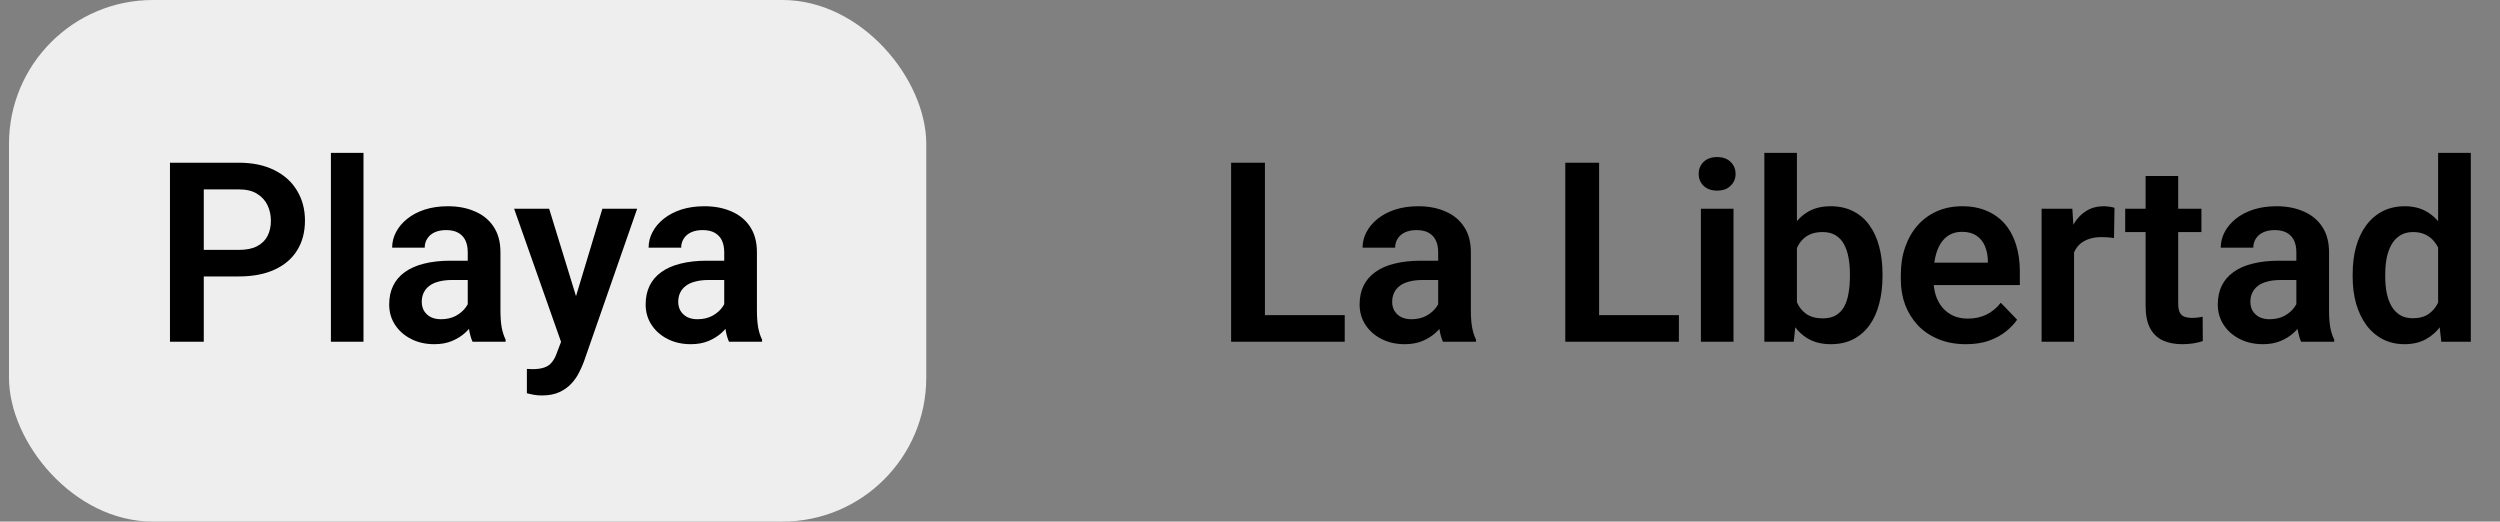
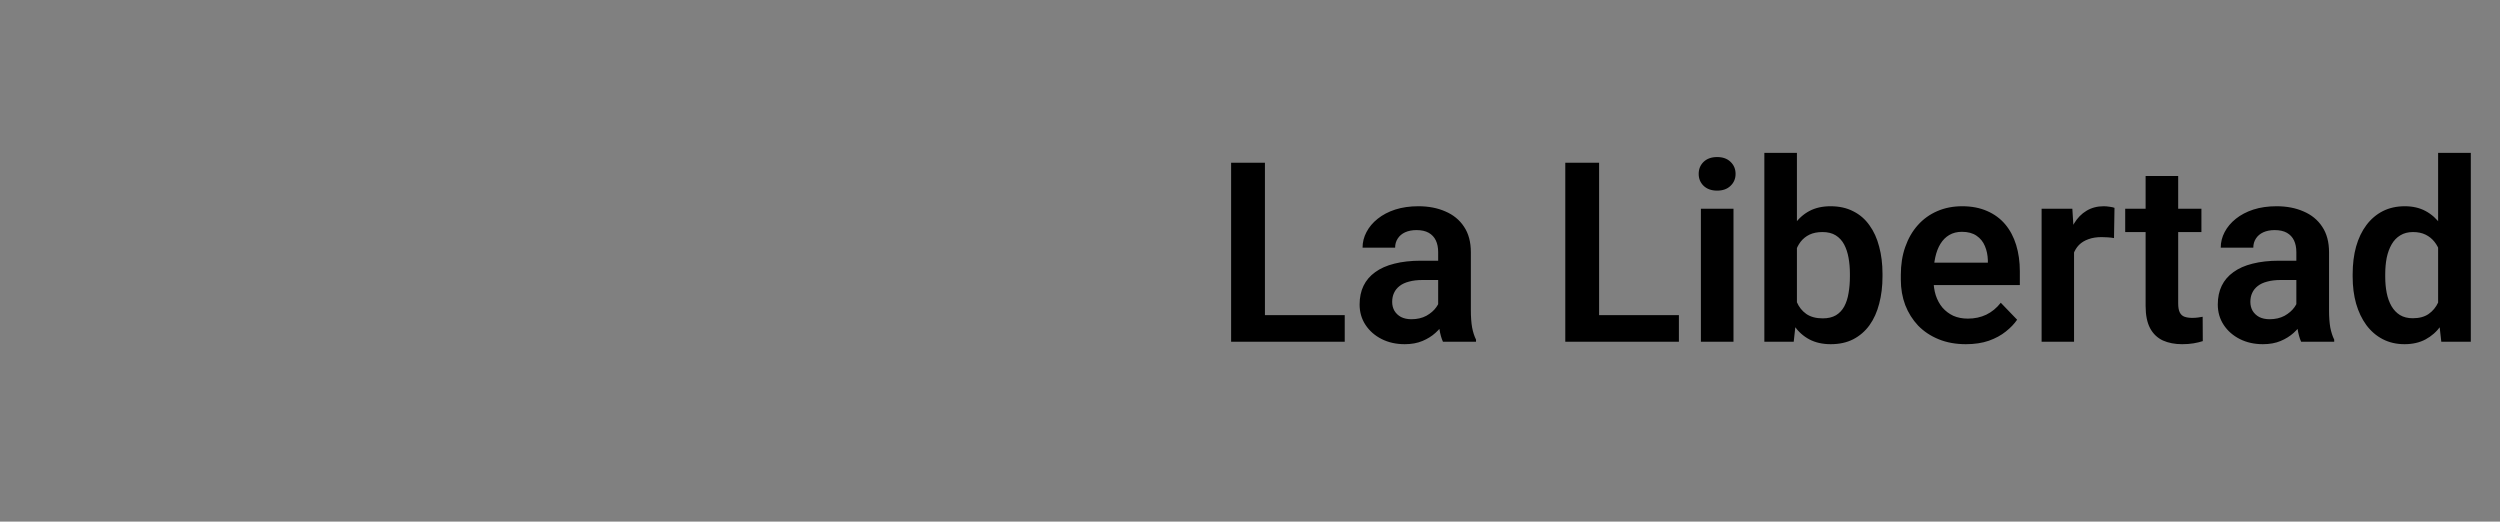
<svg xmlns="http://www.w3.org/2000/svg" width="139" height="29" viewBox="0 0 139 29" fill="none">
  <rect x="0" y="0" width="139" height="29" fill="#808080" stroke="none" />
-   <rect x="0.5" width="51" height="29" rx="8" fill="#EEEEEE" />
-   <path d="M13.278 15.37H10.715V13.894H13.278C13.698 13.894 14.037 13.825 14.297 13.688C14.561 13.547 14.755 13.356 14.878 13.114C15.001 12.868 15.062 12.588 15.062 12.273C15.062 11.968 15.001 11.683 14.878 11.419C14.755 11.155 14.561 10.94 14.297 10.776C14.037 10.612 13.698 10.53 13.278 10.53H11.33V19H9.45V9.047H13.278C14.053 9.047 14.714 9.186 15.261 9.464C15.812 9.737 16.231 10.118 16.519 10.605C16.81 11.088 16.956 11.64 16.956 12.26C16.956 12.902 16.81 13.456 16.519 13.921C16.231 14.386 15.812 14.743 15.261 14.994C14.714 15.245 14.053 15.37 13.278 15.37ZM20.21 8.5V19H18.398V8.5H20.21ZM26.007 17.428V14.017C26.007 13.766 25.963 13.55 25.877 13.367C25.79 13.185 25.658 13.044 25.48 12.943C25.303 12.843 25.077 12.793 24.804 12.793C24.562 12.793 24.35 12.834 24.168 12.916C23.99 12.998 23.854 13.114 23.758 13.265C23.662 13.411 23.614 13.579 23.614 13.771H21.803C21.803 13.465 21.876 13.176 22.021 12.902C22.167 12.624 22.375 12.378 22.644 12.164C22.917 11.945 23.243 11.774 23.621 11.651C24.004 11.528 24.432 11.467 24.906 11.467C25.467 11.467 25.966 11.562 26.403 11.754C26.845 11.941 27.192 12.223 27.442 12.602C27.698 12.98 27.825 13.456 27.825 14.03V17.257C27.825 17.626 27.848 17.943 27.894 18.207C27.944 18.467 28.017 18.692 28.112 18.884V19H26.273C26.187 18.813 26.121 18.576 26.075 18.289C26.03 17.997 26.007 17.71 26.007 17.428ZM26.26 14.495L26.273 15.568H25.132C24.849 15.568 24.601 15.598 24.387 15.657C24.172 15.712 23.997 15.794 23.86 15.903C23.724 16.008 23.621 16.136 23.553 16.286C23.484 16.432 23.45 16.598 23.45 16.785C23.45 16.967 23.491 17.131 23.573 17.277C23.66 17.423 23.783 17.539 23.942 17.626C24.106 17.708 24.298 17.749 24.517 17.749C24.836 17.749 25.114 17.685 25.351 17.558C25.588 17.425 25.772 17.266 25.904 17.079C26.037 16.892 26.107 16.715 26.116 16.546L26.636 17.325C26.572 17.512 26.476 17.71 26.349 17.92C26.221 18.13 26.057 18.326 25.856 18.508C25.656 18.69 25.414 18.84 25.132 18.959C24.849 19.078 24.521 19.137 24.148 19.137C23.669 19.137 23.241 19.041 22.862 18.85C22.484 18.658 22.186 18.396 21.967 18.064C21.748 17.731 21.639 17.352 21.639 16.929C21.639 16.537 21.712 16.19 21.857 15.89C22.003 15.589 22.22 15.336 22.507 15.131C22.794 14.921 23.149 14.764 23.573 14.659C24.002 14.55 24.491 14.495 25.043 14.495H26.26ZM31.51 18.18L33.492 11.604H35.427L32.46 20.121C32.392 20.303 32.303 20.502 32.193 20.716C32.089 20.93 31.947 21.133 31.77 21.324C31.592 21.52 31.369 21.68 31.1 21.803C30.835 21.926 30.514 21.987 30.136 21.987C29.972 21.987 29.826 21.976 29.698 21.953C29.571 21.93 29.436 21.901 29.295 21.864V20.511C29.34 20.515 29.393 20.518 29.452 20.518C29.516 20.522 29.571 20.524 29.616 20.524C29.881 20.524 30.099 20.492 30.273 20.429C30.446 20.369 30.585 20.271 30.689 20.135C30.799 20.003 30.89 19.829 30.963 19.615L31.51 18.18ZM30.532 11.604L32.207 17.052L32.501 18.959L31.257 19.185L28.584 11.604H30.532ZM40.267 17.428V14.017C40.267 13.766 40.223 13.55 40.137 13.367C40.05 13.185 39.918 13.044 39.74 12.943C39.562 12.843 39.337 12.793 39.063 12.793C38.822 12.793 38.61 12.834 38.428 12.916C38.25 12.998 38.113 13.114 38.018 13.265C37.922 13.411 37.874 13.579 37.874 13.771H36.062C36.062 13.465 36.135 13.176 36.281 12.902C36.427 12.624 36.634 12.378 36.903 12.164C37.177 11.945 37.503 11.774 37.881 11.651C38.264 11.528 38.692 11.467 39.166 11.467C39.727 11.467 40.226 11.562 40.663 11.754C41.105 11.941 41.452 12.223 41.702 12.602C41.957 12.98 42.085 13.456 42.085 14.03V17.257C42.085 17.626 42.108 17.943 42.153 18.207C42.203 18.467 42.276 18.692 42.372 18.884V19H40.533C40.447 18.813 40.38 18.576 40.335 18.289C40.289 17.997 40.267 17.71 40.267 17.428ZM40.52 14.495L40.533 15.568H39.392C39.109 15.568 38.861 15.598 38.647 15.657C38.432 15.712 38.257 15.794 38.12 15.903C37.983 16.008 37.881 16.136 37.812 16.286C37.744 16.432 37.71 16.598 37.71 16.785C37.71 16.967 37.751 17.131 37.833 17.277C37.92 17.423 38.043 17.539 38.202 17.626C38.366 17.708 38.558 17.749 38.776 17.749C39.095 17.749 39.373 17.685 39.61 17.558C39.847 17.425 40.032 17.266 40.164 17.079C40.296 16.892 40.367 16.715 40.376 16.546L40.895 17.325C40.832 17.512 40.736 17.71 40.608 17.92C40.481 18.13 40.317 18.326 40.116 18.508C39.916 18.69 39.674 18.84 39.392 18.959C39.109 19.078 38.781 19.137 38.407 19.137C37.929 19.137 37.5 19.041 37.122 18.85C36.744 18.658 36.445 18.396 36.227 18.064C36.008 17.731 35.898 17.352 35.898 16.929C35.898 16.537 35.971 16.19 36.117 15.89C36.263 15.589 36.48 15.336 36.767 15.131C37.054 14.921 37.409 14.764 37.833 14.659C38.261 14.55 38.751 14.495 39.303 14.495H40.52Z" fill="black" />
  <path d="M74.767 17.523V19H69.763V17.523H74.767ZM70.33 9.047V19H68.45V9.047H70.33ZM79.962 17.428V14.017C79.962 13.766 79.919 13.55 79.832 13.367C79.745 13.185 79.613 13.044 79.436 12.943C79.258 12.843 79.032 12.793 78.759 12.793C78.517 12.793 78.305 12.834 78.123 12.916C77.945 12.998 77.809 13.114 77.713 13.265C77.617 13.411 77.569 13.579 77.569 13.771H75.758C75.758 13.465 75.831 13.176 75.977 12.902C76.122 12.624 76.33 12.378 76.599 12.164C76.872 11.945 77.198 11.774 77.576 11.651C77.959 11.528 78.387 11.467 78.861 11.467C79.422 11.467 79.921 11.562 80.358 11.754C80.8 11.941 81.147 12.223 81.397 12.602C81.653 12.98 81.78 13.456 81.78 14.03V17.257C81.78 17.626 81.803 17.943 81.849 18.207C81.899 18.467 81.972 18.692 82.067 18.884V19H80.228C80.142 18.813 80.076 18.576 80.03 18.289C79.985 17.997 79.962 17.71 79.962 17.428ZM80.215 14.495L80.228 15.568H79.087C78.804 15.568 78.556 15.598 78.342 15.657C78.128 15.712 77.952 15.794 77.815 15.903C77.679 16.008 77.576 16.136 77.508 16.286C77.439 16.432 77.405 16.598 77.405 16.785C77.405 16.967 77.446 17.131 77.528 17.277C77.615 17.423 77.738 17.539 77.897 17.626C78.061 17.708 78.253 17.749 78.472 17.749C78.791 17.749 79.069 17.685 79.306 17.558C79.543 17.425 79.727 17.266 79.859 17.079C79.992 16.892 80.062 16.715 80.071 16.546L80.591 17.325C80.527 17.512 80.431 17.71 80.304 17.92C80.176 18.13 80.012 18.326 79.811 18.508C79.611 18.69 79.37 18.84 79.087 18.959C78.804 19.078 78.476 19.137 78.103 19.137C77.624 19.137 77.196 19.041 76.817 18.85C76.439 18.658 76.141 18.396 75.922 18.064C75.703 17.731 75.594 17.352 75.594 16.929C75.594 16.537 75.667 16.19 75.812 15.89C75.958 15.589 76.175 15.336 76.462 15.131C76.749 14.921 77.105 14.764 77.528 14.659C77.957 14.55 78.447 14.495 78.998 14.495H80.215ZM93.347 17.523V19H88.343V17.523H93.347ZM88.91 9.047V19H87.03V9.047H88.91ZM96.382 11.604V19H94.57V11.604H96.382ZM94.447 9.669C94.447 9.4 94.538 9.177 94.721 8.999C94.908 8.821 95.158 8.732 95.473 8.732C95.787 8.732 96.035 8.821 96.218 8.999C96.405 9.177 96.498 9.4 96.498 9.669C96.498 9.933 96.405 10.154 96.218 10.332C96.035 10.51 95.787 10.599 95.473 10.599C95.158 10.599 94.908 10.51 94.721 10.332C94.538 10.154 94.447 9.933 94.447 9.669ZM98.098 8.5H99.909V17.366L99.731 19H98.098V8.5ZM104.667 15.227V15.37C104.667 15.921 104.605 16.427 104.482 16.888C104.364 17.348 104.184 17.747 103.942 18.084C103.701 18.417 103.4 18.676 103.04 18.863C102.685 19.046 102.268 19.137 101.789 19.137C101.333 19.137 100.937 19.048 100.6 18.87C100.267 18.692 99.987 18.442 99.759 18.118C99.531 17.79 99.349 17.405 99.212 16.963C99.075 16.516 98.973 16.029 98.904 15.5V15.11C98.973 14.577 99.075 14.089 99.212 13.648C99.349 13.205 99.531 12.82 99.759 12.492C99.987 12.164 100.267 11.911 100.6 11.733C100.932 11.556 101.324 11.467 101.775 11.467C102.258 11.467 102.68 11.56 103.04 11.747C103.405 11.929 103.705 12.189 103.942 12.526C104.184 12.859 104.364 13.255 104.482 13.716C104.605 14.171 104.667 14.675 104.667 15.227ZM102.855 15.37V15.227C102.855 14.912 102.83 14.616 102.78 14.338C102.73 14.055 102.648 13.807 102.534 13.593C102.42 13.379 102.265 13.21 102.069 13.087C101.873 12.964 101.627 12.902 101.331 12.902C101.049 12.902 100.807 12.95 100.606 13.046C100.41 13.142 100.246 13.274 100.114 13.442C99.987 13.611 99.886 13.809 99.814 14.037C99.745 14.265 99.7 14.511 99.677 14.775V15.842C99.709 16.193 99.784 16.509 99.902 16.792C100.021 17.07 100.196 17.291 100.429 17.455C100.666 17.619 100.971 17.701 101.345 17.701C101.636 17.701 101.88 17.644 102.076 17.53C102.272 17.412 102.427 17.248 102.541 17.038C102.655 16.824 102.735 16.576 102.78 16.293C102.83 16.01 102.855 15.703 102.855 15.37ZM109.302 19.137C108.741 19.137 108.238 19.046 107.791 18.863C107.344 18.681 106.964 18.428 106.649 18.105C106.34 17.776 106.1 17.396 105.932 16.963C105.768 16.525 105.686 16.056 105.686 15.555V15.281C105.686 14.712 105.768 14.194 105.932 13.729C106.096 13.26 106.328 12.857 106.629 12.52C106.93 12.182 107.29 11.922 107.709 11.74C108.128 11.558 108.591 11.467 109.097 11.467C109.621 11.467 110.083 11.556 110.484 11.733C110.885 11.907 111.22 12.153 111.489 12.472C111.758 12.791 111.961 13.174 112.098 13.62C112.234 14.062 112.303 14.552 112.303 15.09V15.849H106.506V14.604H110.525V14.468C110.516 14.181 110.462 13.919 110.361 13.682C110.261 13.44 110.106 13.249 109.896 13.107C109.687 12.962 109.416 12.889 109.083 12.889C108.814 12.889 108.579 12.948 108.379 13.066C108.183 13.18 108.019 13.344 107.887 13.559C107.759 13.768 107.663 14.019 107.6 14.31C107.536 14.602 107.504 14.926 107.504 15.281V15.555C107.504 15.865 107.545 16.152 107.627 16.416C107.714 16.68 107.839 16.91 108.003 17.106C108.172 17.298 108.372 17.448 108.604 17.558C108.841 17.662 109.11 17.715 109.411 17.715C109.789 17.715 110.131 17.642 110.437 17.496C110.746 17.346 111.015 17.125 111.243 16.833L112.152 17.776C111.997 18.004 111.788 18.223 111.523 18.433C111.264 18.642 110.949 18.813 110.58 18.945C110.211 19.073 109.785 19.137 109.302 19.137ZM115.317 13.114V19H113.513V11.604H115.222L115.317 13.114ZM117.566 11.556L117.539 13.237C117.439 13.219 117.325 13.205 117.197 13.196C117.074 13.187 116.958 13.183 116.849 13.183C116.571 13.183 116.327 13.221 116.117 13.299C115.908 13.372 115.732 13.479 115.591 13.62C115.454 13.761 115.349 13.935 115.276 14.14C115.203 14.34 115.162 14.568 115.153 14.823L114.764 14.775C114.764 14.306 114.812 13.871 114.907 13.47C115.003 13.069 115.142 12.718 115.324 12.417C115.507 12.116 115.734 11.884 116.008 11.72C116.286 11.551 116.605 11.467 116.965 11.467C117.065 11.467 117.172 11.476 117.286 11.494C117.405 11.508 117.498 11.528 117.566 11.556ZM122.399 11.604V12.902H118.161V11.604H122.399ZM119.296 9.785H121.107V16.867C121.107 17.086 121.137 17.255 121.196 17.373C121.256 17.491 121.344 17.571 121.463 17.612C121.581 17.653 121.723 17.674 121.887 17.674C122.005 17.674 122.115 17.667 122.215 17.653C122.315 17.64 122.399 17.626 122.468 17.612L122.475 18.966C122.324 19.016 122.153 19.057 121.962 19.089C121.775 19.121 121.563 19.137 121.326 19.137C120.921 19.137 120.565 19.068 120.26 18.932C119.954 18.79 119.717 18.565 119.549 18.255C119.38 17.94 119.296 17.526 119.296 17.011V9.785ZM127.677 17.428V14.017C127.677 13.766 127.633 13.55 127.547 13.367C127.46 13.185 127.328 13.044 127.15 12.943C126.973 12.843 126.747 12.793 126.474 12.793C126.232 12.793 126.02 12.834 125.838 12.916C125.66 12.998 125.523 13.114 125.428 13.265C125.332 13.411 125.284 13.579 125.284 13.771H123.473C123.473 13.465 123.546 13.176 123.691 12.902C123.837 12.624 124.045 12.378 124.313 12.164C124.587 11.945 124.913 11.774 125.291 11.651C125.674 11.528 126.102 11.467 126.576 11.467C127.137 11.467 127.636 11.562 128.073 11.754C128.515 11.941 128.862 12.223 129.112 12.602C129.368 12.98 129.495 13.456 129.495 14.03V17.257C129.495 17.626 129.518 17.943 129.563 18.207C129.614 18.467 129.687 18.692 129.782 18.884V19H127.943C127.857 18.813 127.791 18.576 127.745 18.289C127.7 17.997 127.677 17.71 127.677 17.428ZM127.93 14.495L127.943 15.568H126.802C126.519 15.568 126.271 15.598 126.057 15.657C125.842 15.712 125.667 15.794 125.53 15.903C125.394 16.008 125.291 16.136 125.223 16.286C125.154 16.432 125.12 16.598 125.12 16.785C125.12 16.967 125.161 17.131 125.243 17.277C125.33 17.423 125.453 17.539 125.612 17.626C125.776 17.708 125.968 17.749 126.187 17.749C126.506 17.749 126.784 17.685 127.021 17.558C127.257 17.425 127.442 17.266 127.574 17.079C127.706 16.892 127.777 16.715 127.786 16.546L128.306 17.325C128.242 17.512 128.146 17.71 128.019 17.92C127.891 18.13 127.727 18.326 127.526 18.508C127.326 18.69 127.084 18.84 126.802 18.959C126.519 19.078 126.191 19.137 125.817 19.137C125.339 19.137 124.91 19.041 124.532 18.85C124.154 18.658 123.855 18.396 123.637 18.064C123.418 17.731 123.309 17.352 123.309 16.929C123.309 16.537 123.382 16.19 123.527 15.89C123.673 15.589 123.89 15.336 124.177 15.131C124.464 14.921 124.819 14.764 125.243 14.659C125.672 14.55 126.161 14.495 126.713 14.495H127.93ZM135.559 17.428V8.5H137.377V19H135.736L135.559 17.428ZM130.808 15.391V15.247C130.808 14.682 130.871 14.169 130.999 13.709C131.131 13.244 131.323 12.845 131.573 12.513C131.824 12.18 132.127 11.922 132.482 11.74C132.842 11.558 133.25 11.467 133.706 11.467C134.148 11.467 134.533 11.556 134.861 11.733C135.194 11.911 135.477 12.164 135.709 12.492C135.946 12.82 136.135 13.21 136.276 13.661C136.418 14.108 136.52 14.6 136.584 15.138V15.527C136.52 16.051 136.418 16.532 136.276 16.97C136.135 17.407 135.946 17.79 135.709 18.118C135.477 18.442 135.194 18.692 134.861 18.87C134.529 19.048 134.139 19.137 133.692 19.137C133.241 19.137 132.836 19.043 132.476 18.856C132.12 18.67 131.817 18.408 131.566 18.07C131.32 17.733 131.131 17.337 130.999 16.881C130.871 16.425 130.808 15.928 130.808 15.391ZM132.619 15.247V15.391C132.619 15.71 132.646 16.008 132.701 16.286C132.756 16.564 132.845 16.81 132.968 17.024C133.091 17.234 133.248 17.398 133.439 17.517C133.635 17.635 133.872 17.694 134.15 17.694C134.506 17.694 134.798 17.617 135.025 17.462C135.258 17.302 135.438 17.086 135.565 16.812C135.693 16.535 135.775 16.222 135.812 15.876V14.803C135.793 14.529 135.745 14.276 135.668 14.044C135.595 13.812 135.49 13.611 135.354 13.442C135.221 13.274 135.057 13.142 134.861 13.046C134.665 12.95 134.433 12.902 134.164 12.902C133.886 12.902 133.649 12.964 133.453 13.087C133.257 13.205 133.098 13.372 132.975 13.586C132.852 13.8 132.76 14.049 132.701 14.331C132.646 14.614 132.619 14.919 132.619 15.247Z" fill="black" />
</svg>